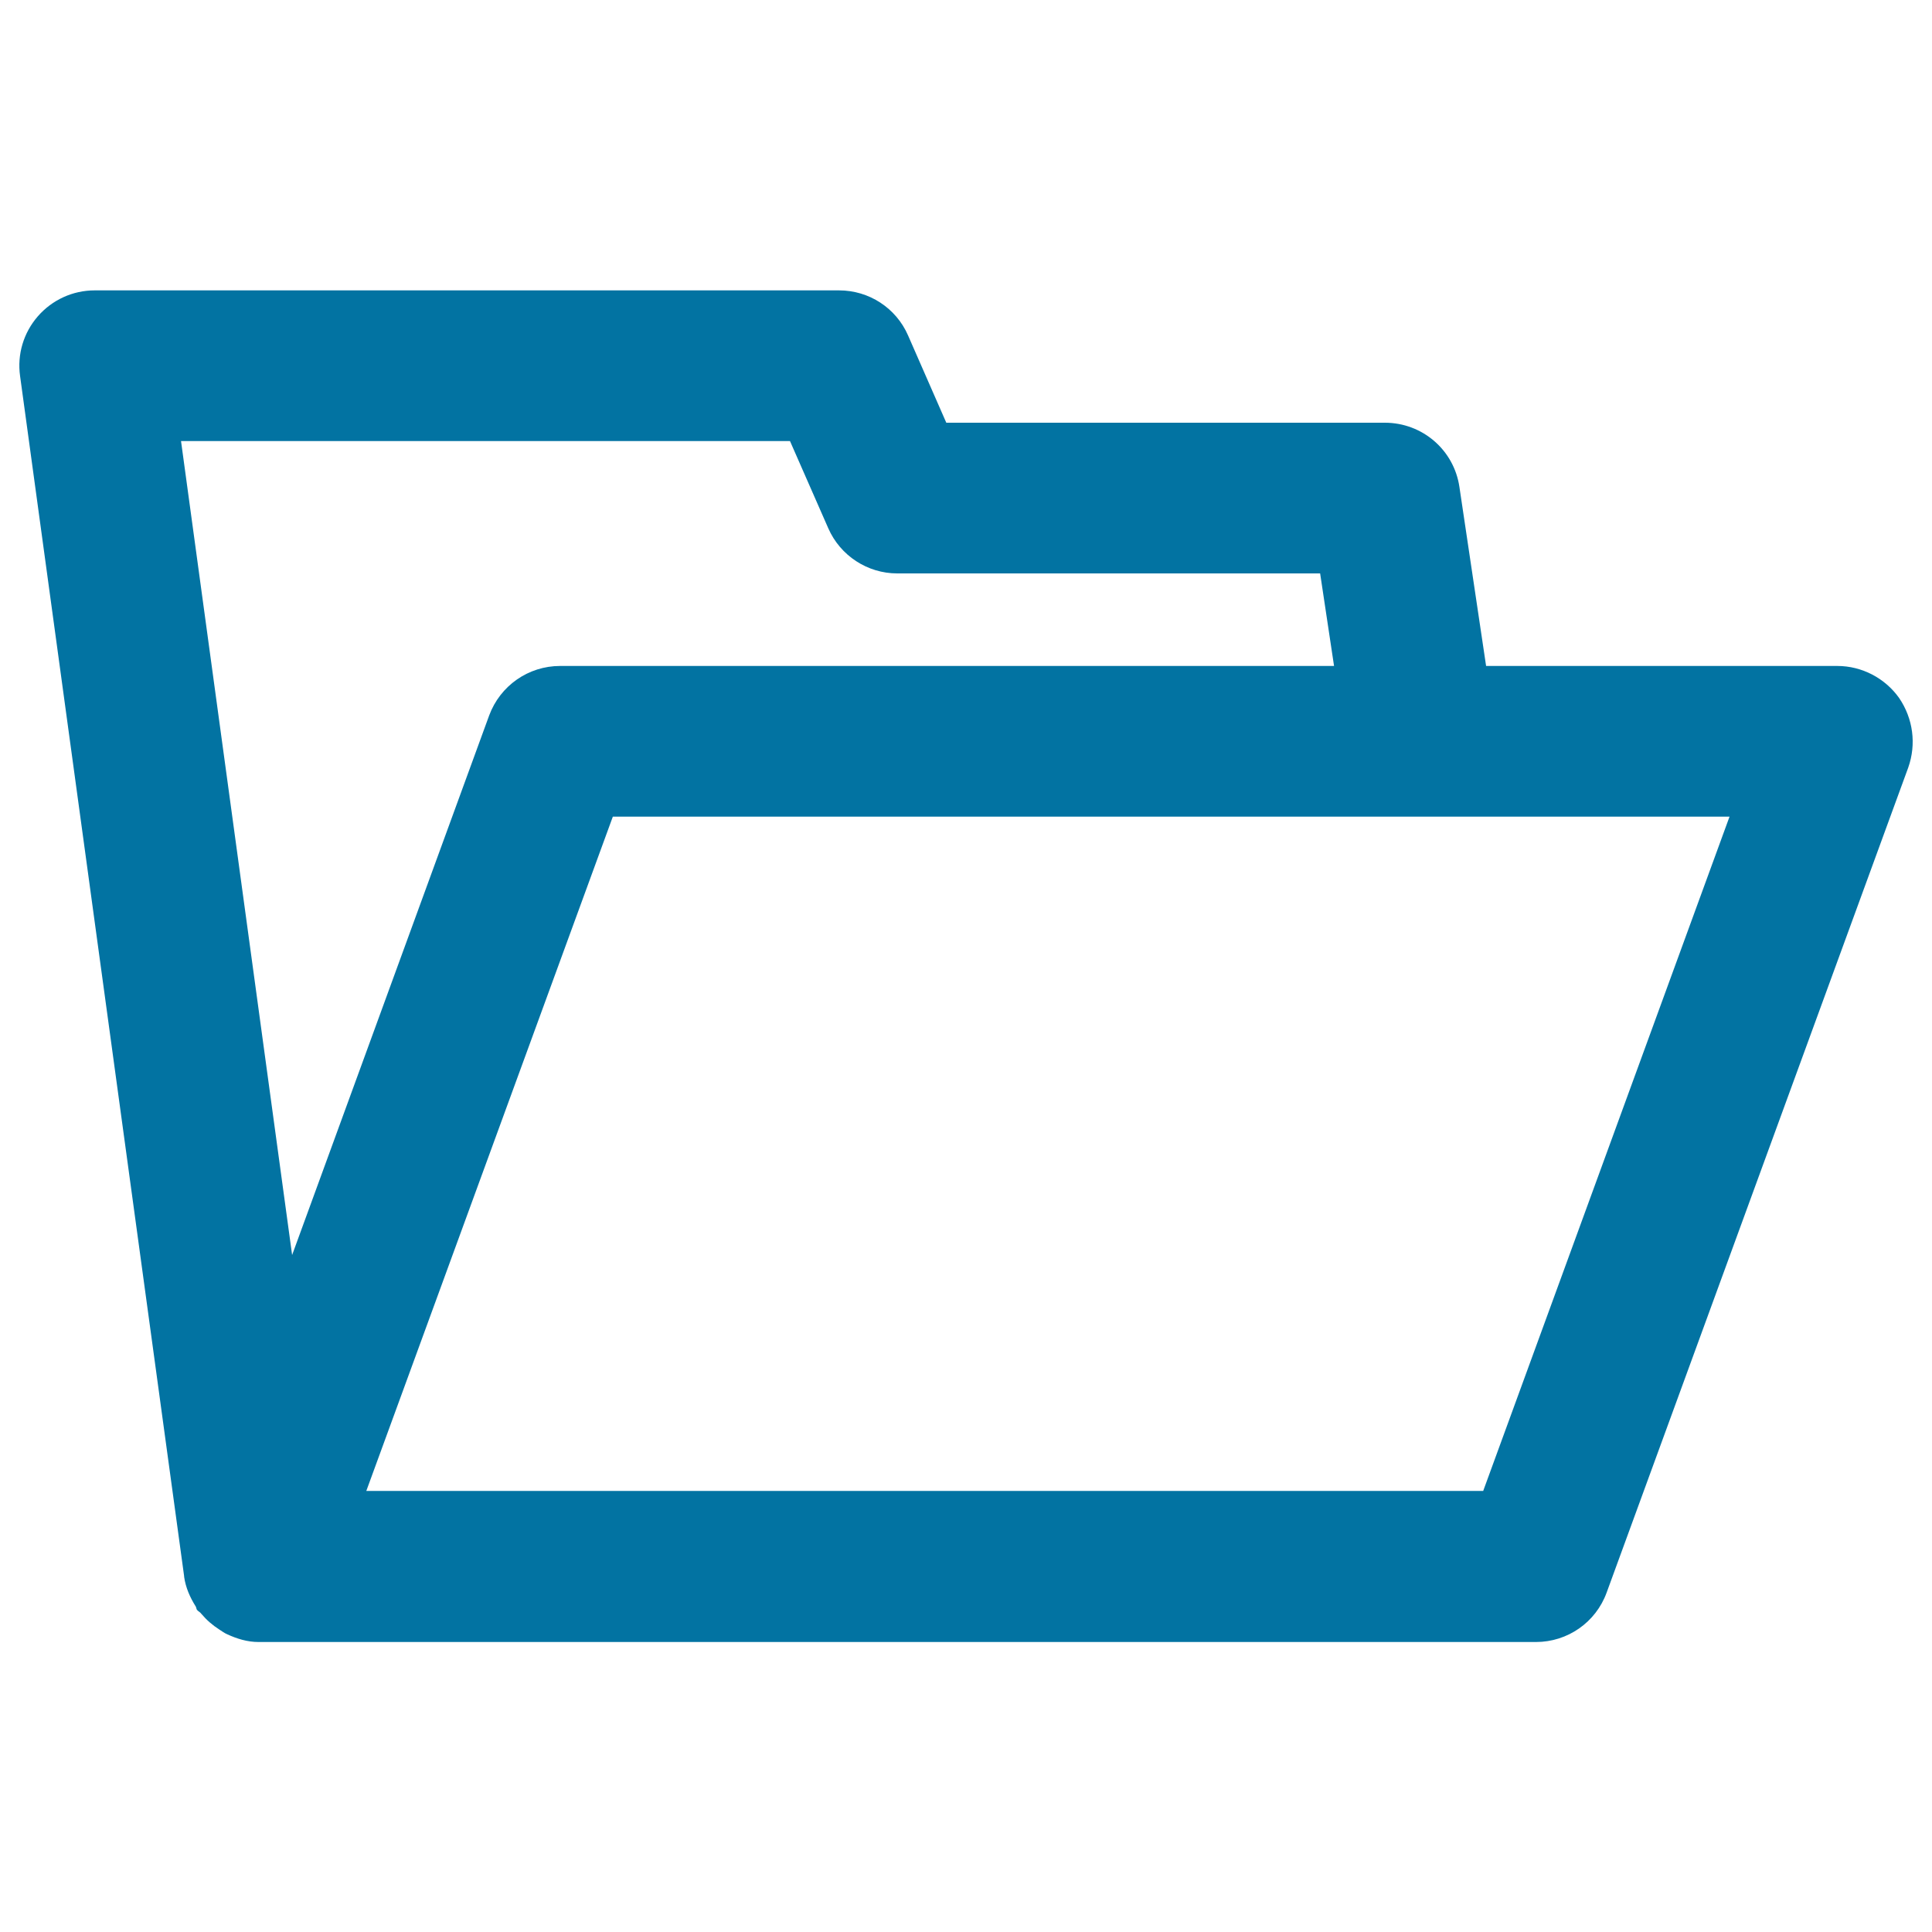
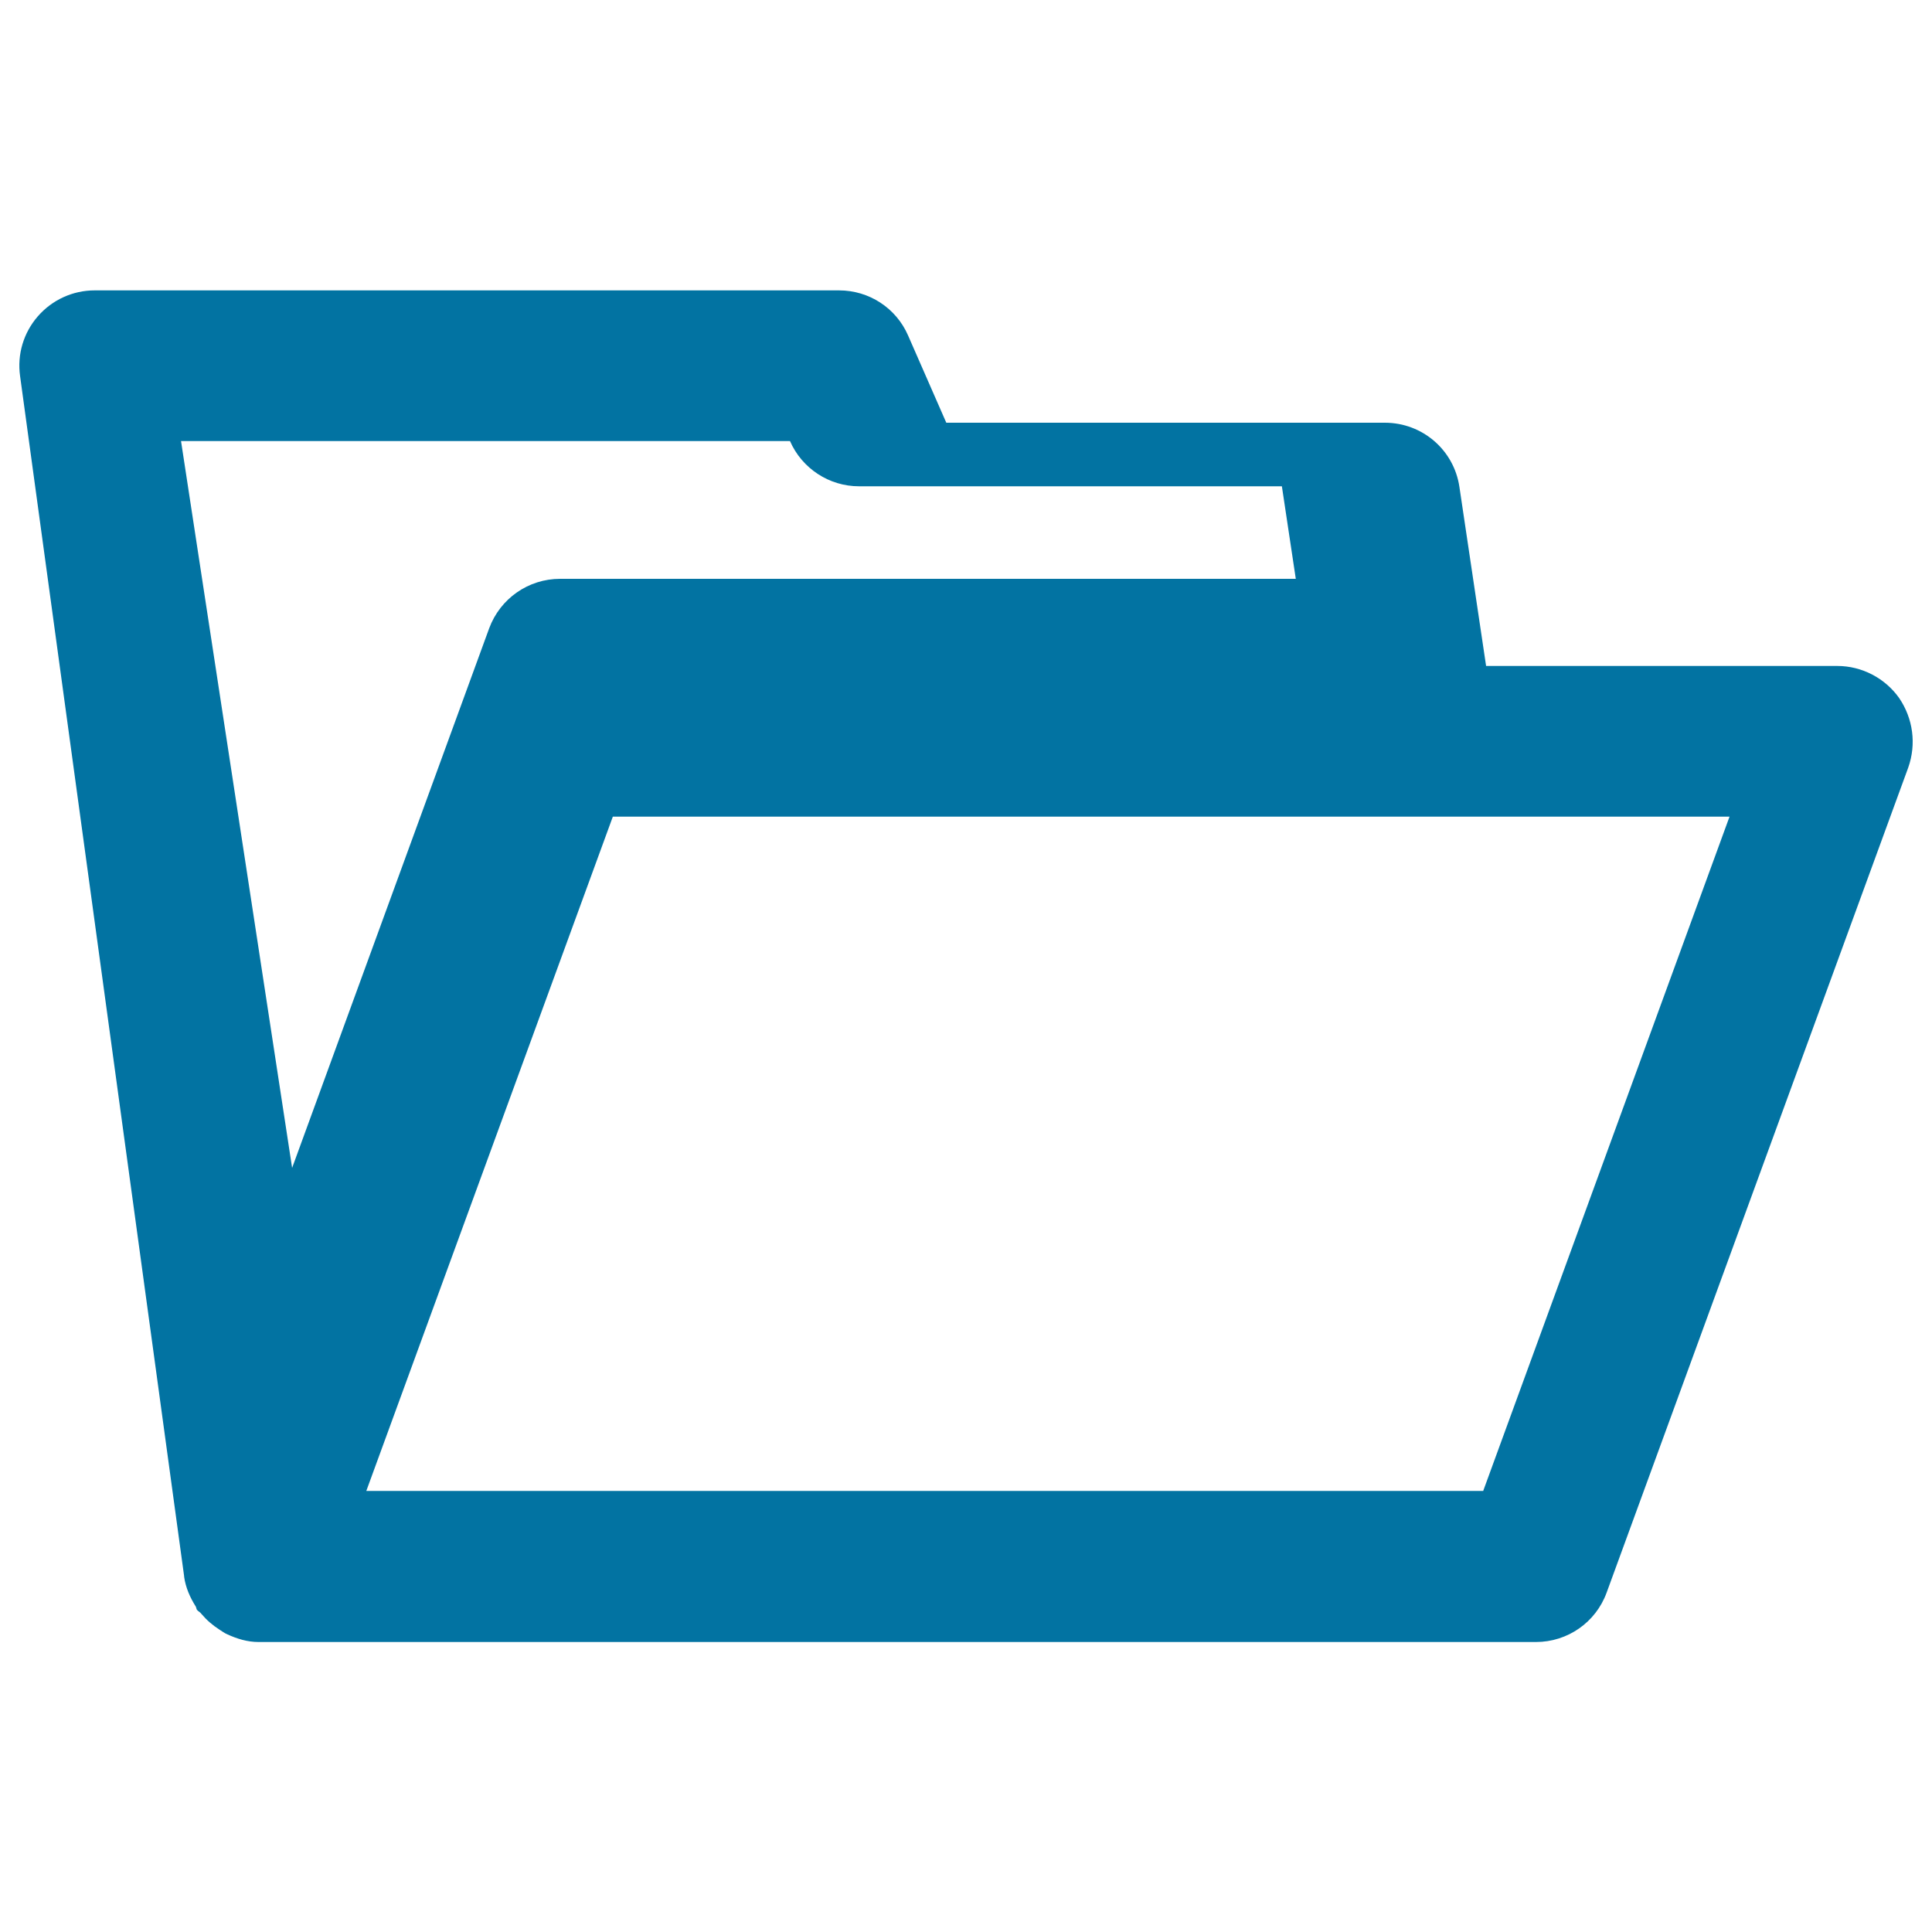
<svg xmlns="http://www.w3.org/2000/svg" viewBox="0 0 1000 1000" style="fill:#0273a2">
  <title>Open Folder Outlined Symbol Of Interface SVG icon</title>
  <g>
-     <path d="M983,361.3c-7.3-10.3-19.3-16.6-32-16.6H769.2l-13.8-92.6c-2.8-19.2-19.2-33.3-38.6-33.3h-227l-19.8-45.2c-6.2-14.2-20.2-23.3-35.7-23.3H49c-11.3,0-22,4.9-29.4,13.4c-7.4,8.5-10.8,19.7-9.2,31l84.9,621.1c0,0,0,0,0,0.1v0.2c0.8,5.7,3.1,10.8,6,15.4c0.3,0.5,0.3,1.1,0.6,1.7c0.6,0.8,1.7,1.2,2.3,2.1c2.8,3.3,5.8,5.9,9.4,8.2c1.4,0.9,2.6,1.8,4,2.4c5,2.3,10.4,4,16.2,4h0.1l0,0H795c16.4,0,31-10.2,36.6-25.6l156.1-427C992,385.1,990.2,371.9,983,361.3z M408.9,228.3l19.8,45.1c6.2,14.2,20.3,23.4,35.7,23.4h218.9l7.2,47.9H289.9c-16.4,0-31,10.2-36.7,25.6l-102,279.3L93.7,228.3H408.9z M767.7,771.7H189.6l127.6-349h578L767.7,771.7z" />
+     <path d="M983,361.3c-7.3-10.3-19.3-16.6-32-16.6H769.2l-13.8-92.6c-2.8-19.2-19.2-33.3-38.6-33.3h-227l-19.8-45.2c-6.2-14.2-20.2-23.3-35.7-23.3H49c-11.3,0-22,4.9-29.4,13.4c-7.4,8.5-10.8,19.7-9.2,31l84.9,621.1c0,0,0,0,0,0.1v0.2c0.8,5.7,3.1,10.8,6,15.4c0.3,0.5,0.3,1.1,0.6,1.7c0.6,0.8,1.7,1.2,2.3,2.1c2.8,3.3,5.8,5.9,9.4,8.2c1.4,0.9,2.6,1.8,4,2.4c5,2.3,10.4,4,16.2,4h0.1l0,0H795c16.4,0,31-10.2,36.6-25.6l156.1-427C992,385.1,990.2,371.9,983,361.3z M408.9,228.3c6.2,14.2,20.3,23.4,35.7,23.4h218.9l7.2,47.9H289.9c-16.4,0-31,10.2-36.7,25.6l-102,279.3L93.7,228.3H408.9z M767.7,771.7H189.6l127.6-349h578L767.7,771.7z" />
  </g>
</svg>